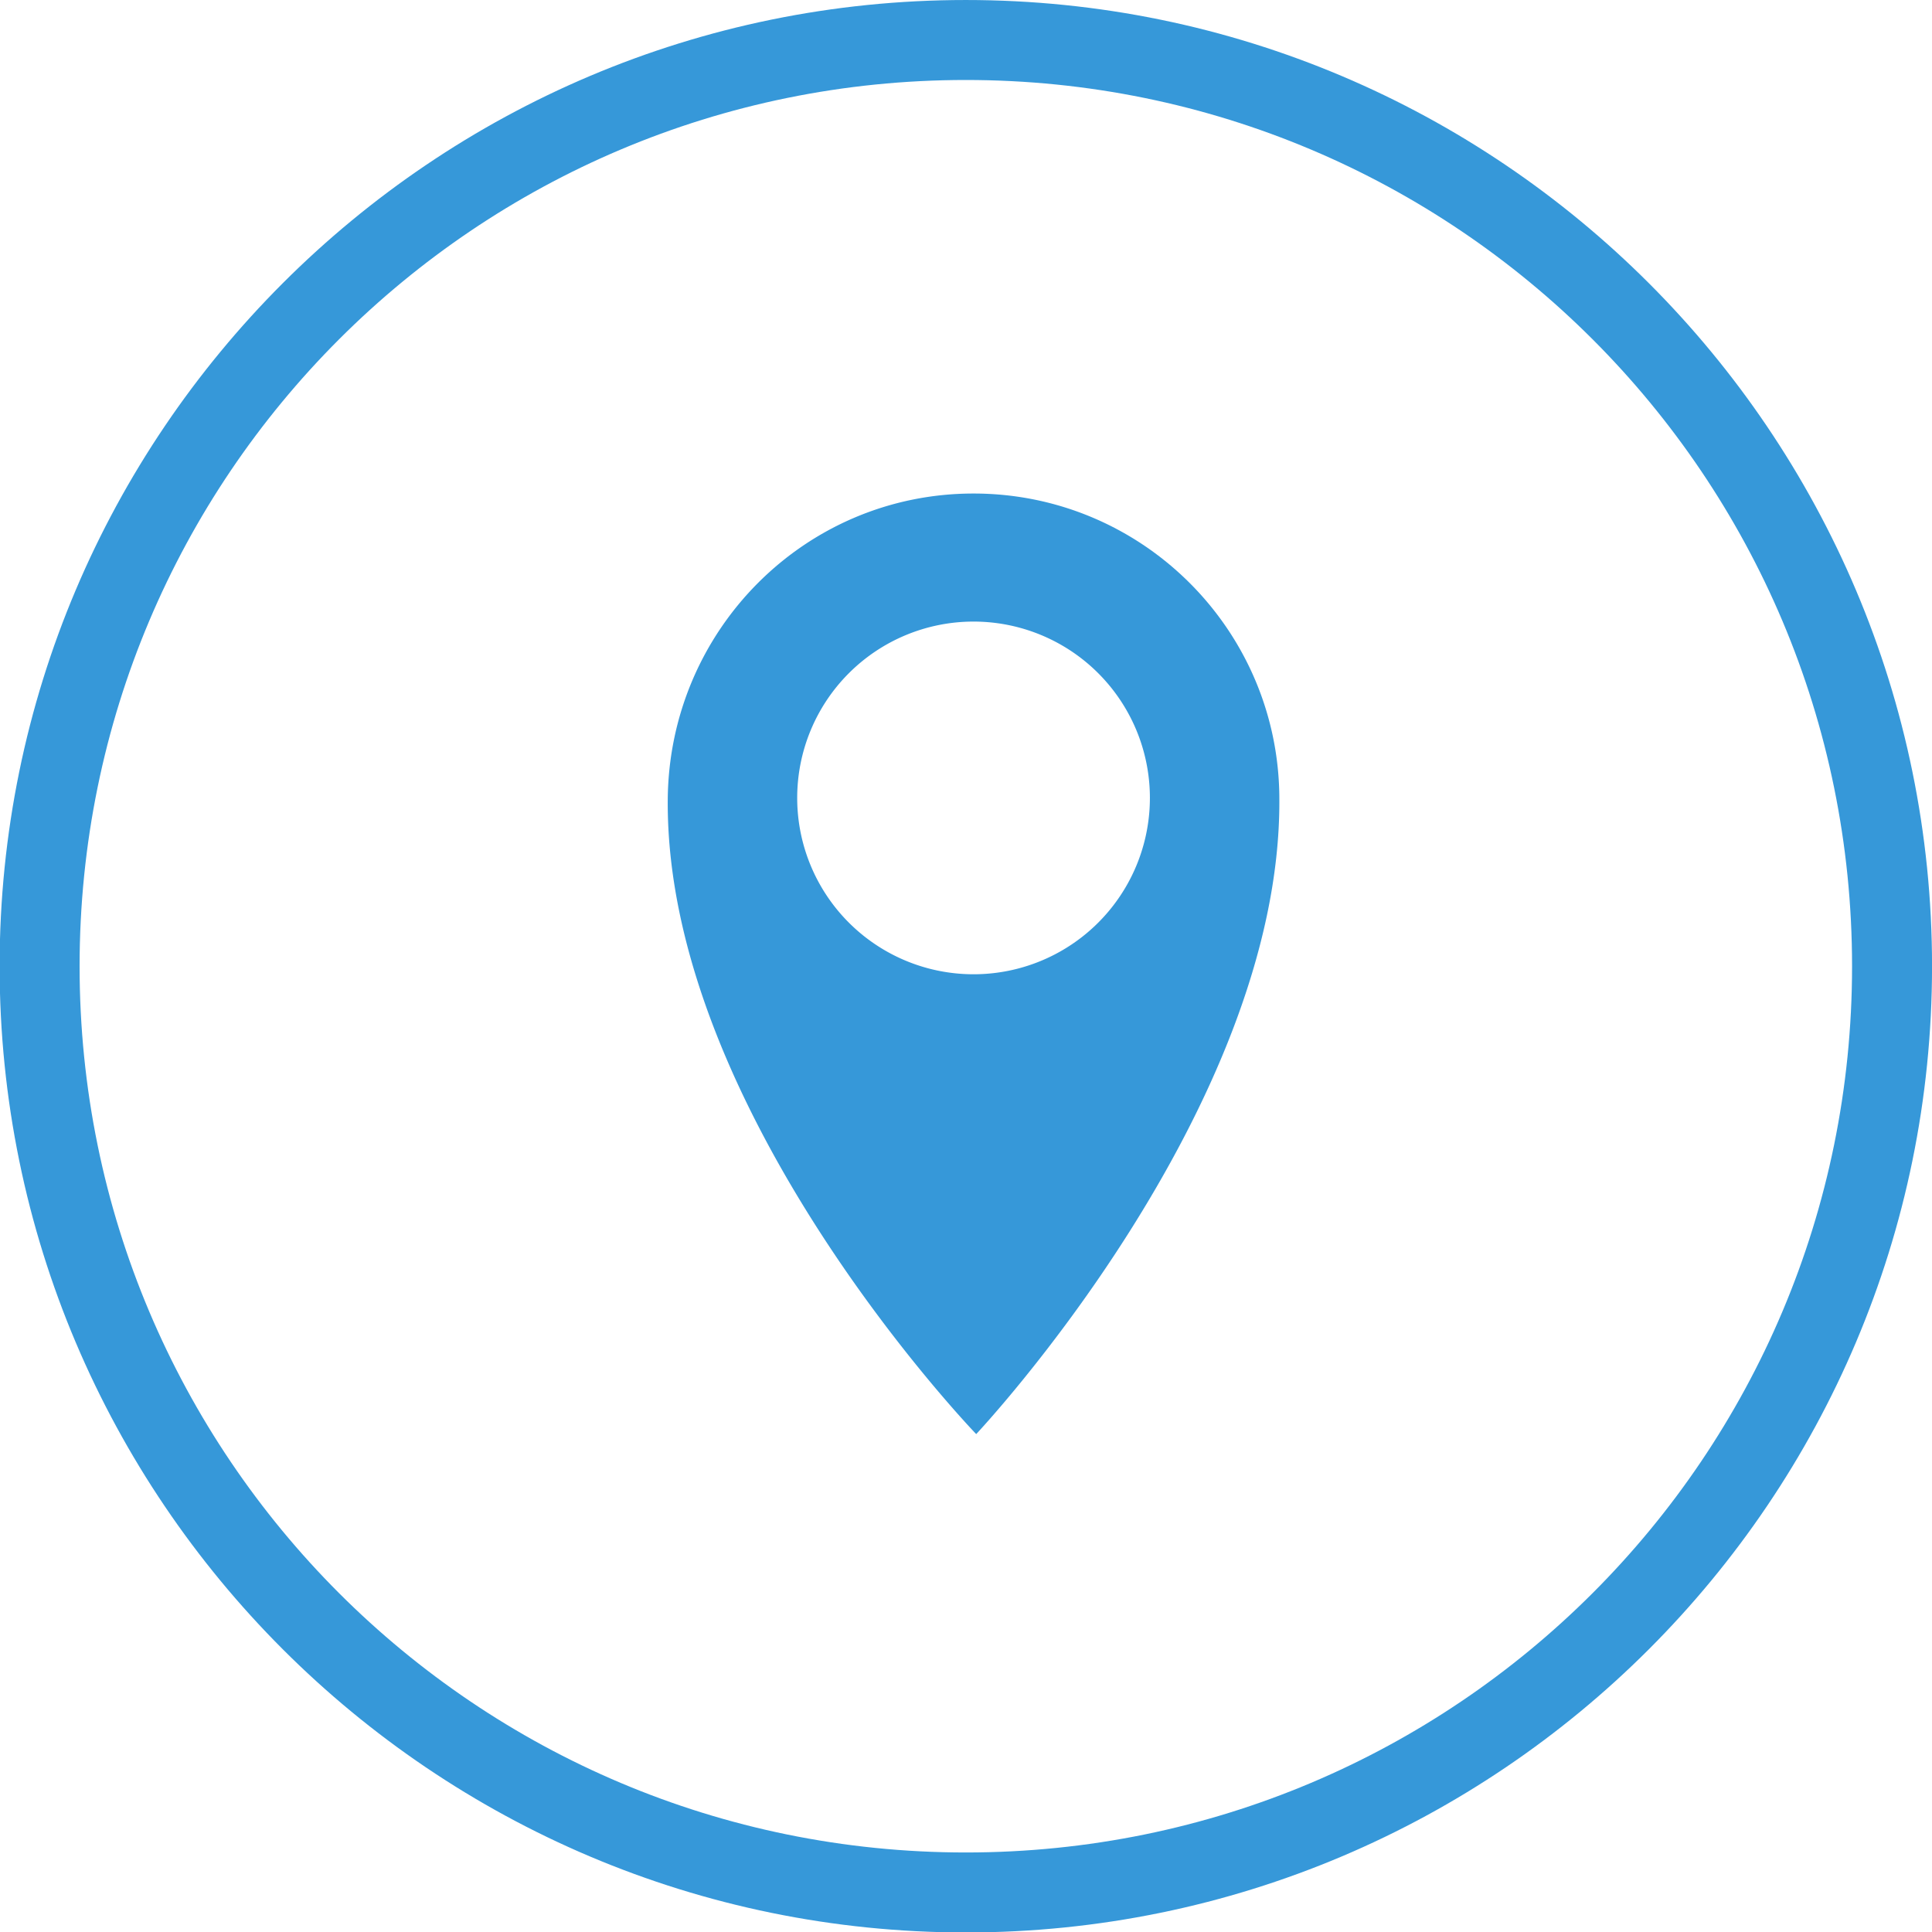
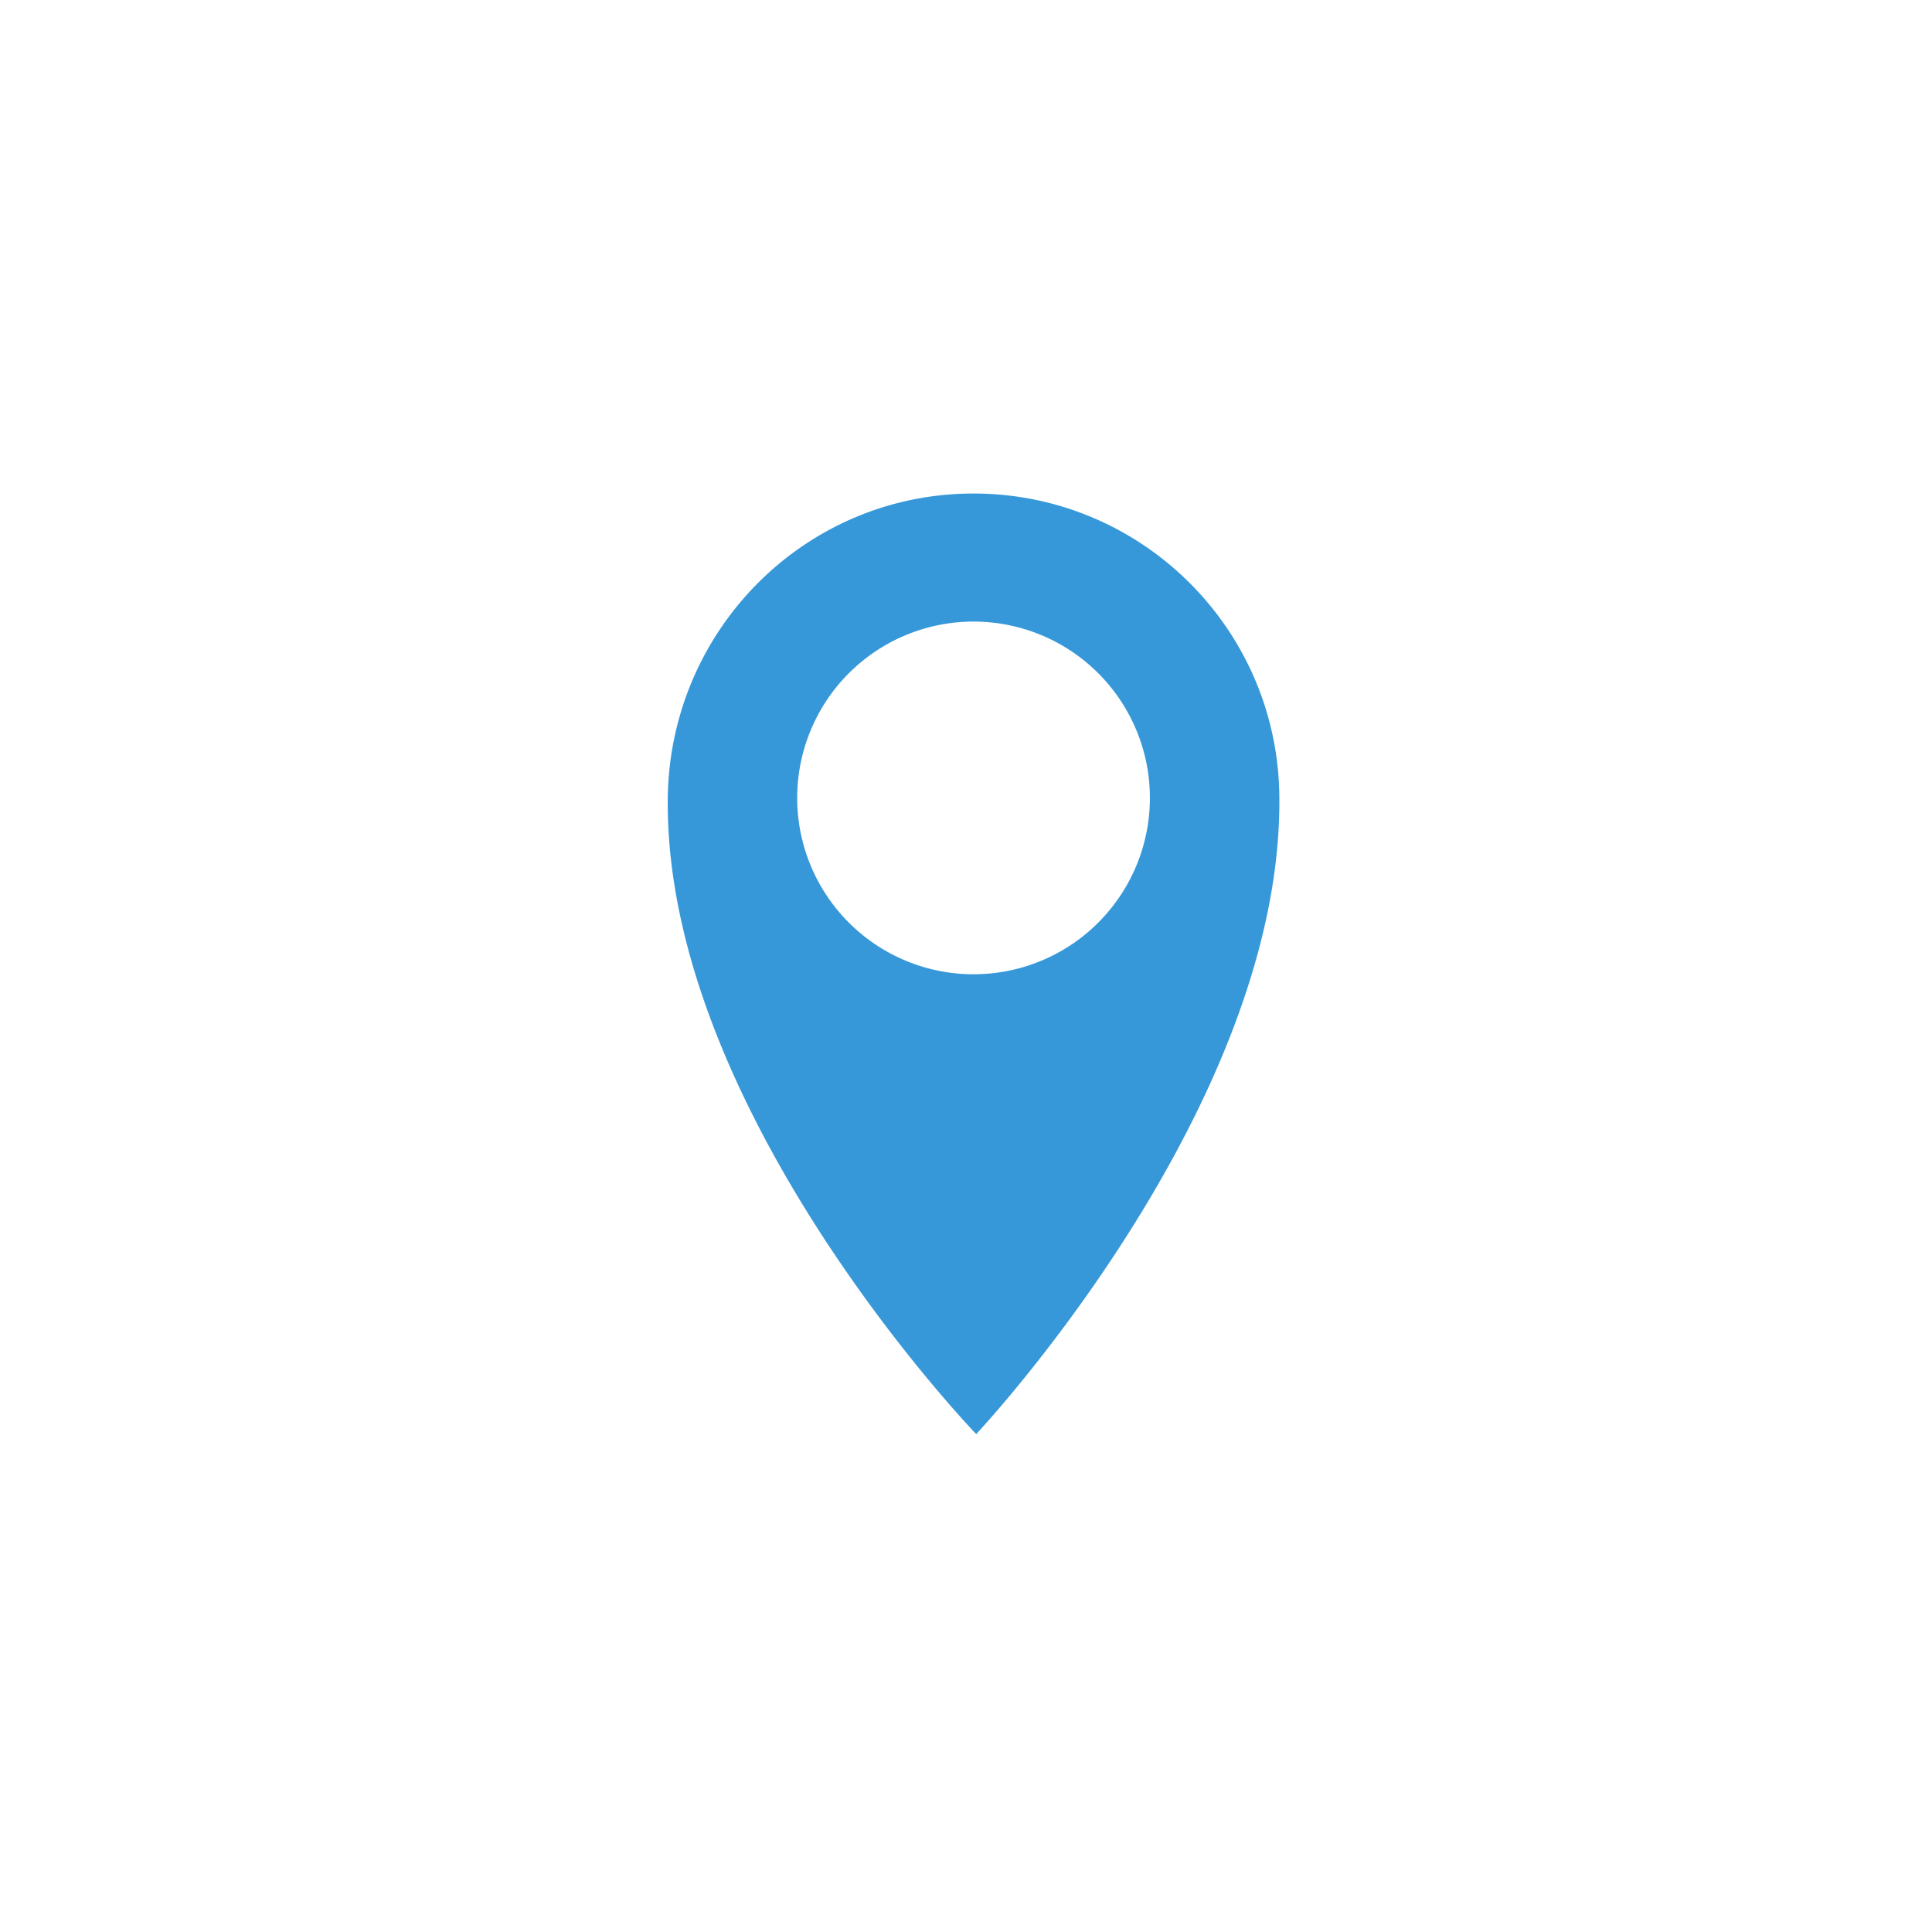
<svg xmlns="http://www.w3.org/2000/svg" xmlns:xlink="http://www.w3.org/1999/xlink" fill="#000000" height="192.1" preserveAspectRatio="xMidYMid meet" version="1" viewBox="8.2 12.5 192.1 192.1" width="192.1" zoomAndPan="magnify">
  <defs>
    <linearGradient gradientTransform="matrix(1.446 0 0 1.446 -51.044 -44.563)" gradientUnits="userSpaceOnUse" id="b" x1="28.729" x2="159.397" xlink:actuate="onLoad" xlink:href="#a" xlink:show="other" xlink:type="simple" y1="29.256" y2="165.906" />
    <linearGradient id="a" xlink:actuate="onLoad" xlink:show="other" xlink:type="simple">
      <stop offset="0" stop-color="#3698d9" />
      <stop offset="1" stop-color="#3698d9" />
    </linearGradient>
    <linearGradient gradientTransform="matrix(.86 0 0 .86 186.526 -44.255)" gradientUnits="userSpaceOnUse" id="c" x1="-149.958" x2="-61.293" xlink:actuate="onLoad" xlink:href="#a" xlink:show="other" xlink:type="simple" y1="98.689" y2="231.613" />
  </defs>
  <g paint-order="markers fill stroke">
-     <path color="#000000" d="m 104.233,12.501 c -53.012,0 -96.071,43.059 -96.071,96.071 0,53.012 43.059,96.074 96.071,96.074 53.012,0 96.071,-43.062 96.071,-96.074 0,-53.012 -43.059,-96.071 -96.071,-96.071 z m 0,7.952 c 48.714,0 88.119,39.405 88.119,88.119 0,48.714 -39.405,88.121 -88.119,88.121 -48.714,0 -88.119,-39.407 -88.119,-88.121 0,-48.714 39.405,-88.119 88.119,-88.119 z" fill="url(#b)" />
-     <path d="m 105,61.572 c -16.792,0 -30.263,13.614 -30.405,30.405 -0.264,31.038 30.669,63.116 30.669,63.116 0,0 30.319,-32.203 30.142,-63.116 0,-16.792 -13.613,-30.405 -30.405,-30.405 z m 0,12.732 A 17.534,17.534 0 0 1 122.535,91.838 17.534,17.534 0 0 1 105,109.372 17.534,17.534 0 0 1 87.466,91.838 17.534,17.534 0 0 1 105,74.304 Z" fill="url(#c)" />
+     <path d="m 105,61.572 c -16.792,0 -30.263,13.614 -30.405,30.405 -0.264,31.038 30.669,63.116 30.669,63.116 0,0 30.319,-32.203 30.142,-63.116 0,-16.792 -13.613,-30.405 -30.405,-30.405 m 0,12.732 A 17.534,17.534 0 0 1 122.535,91.838 17.534,17.534 0 0 1 105,109.372 17.534,17.534 0 0 1 87.466,91.838 17.534,17.534 0 0 1 105,74.304 Z" fill="url(#c)" />
  </g>
</svg>